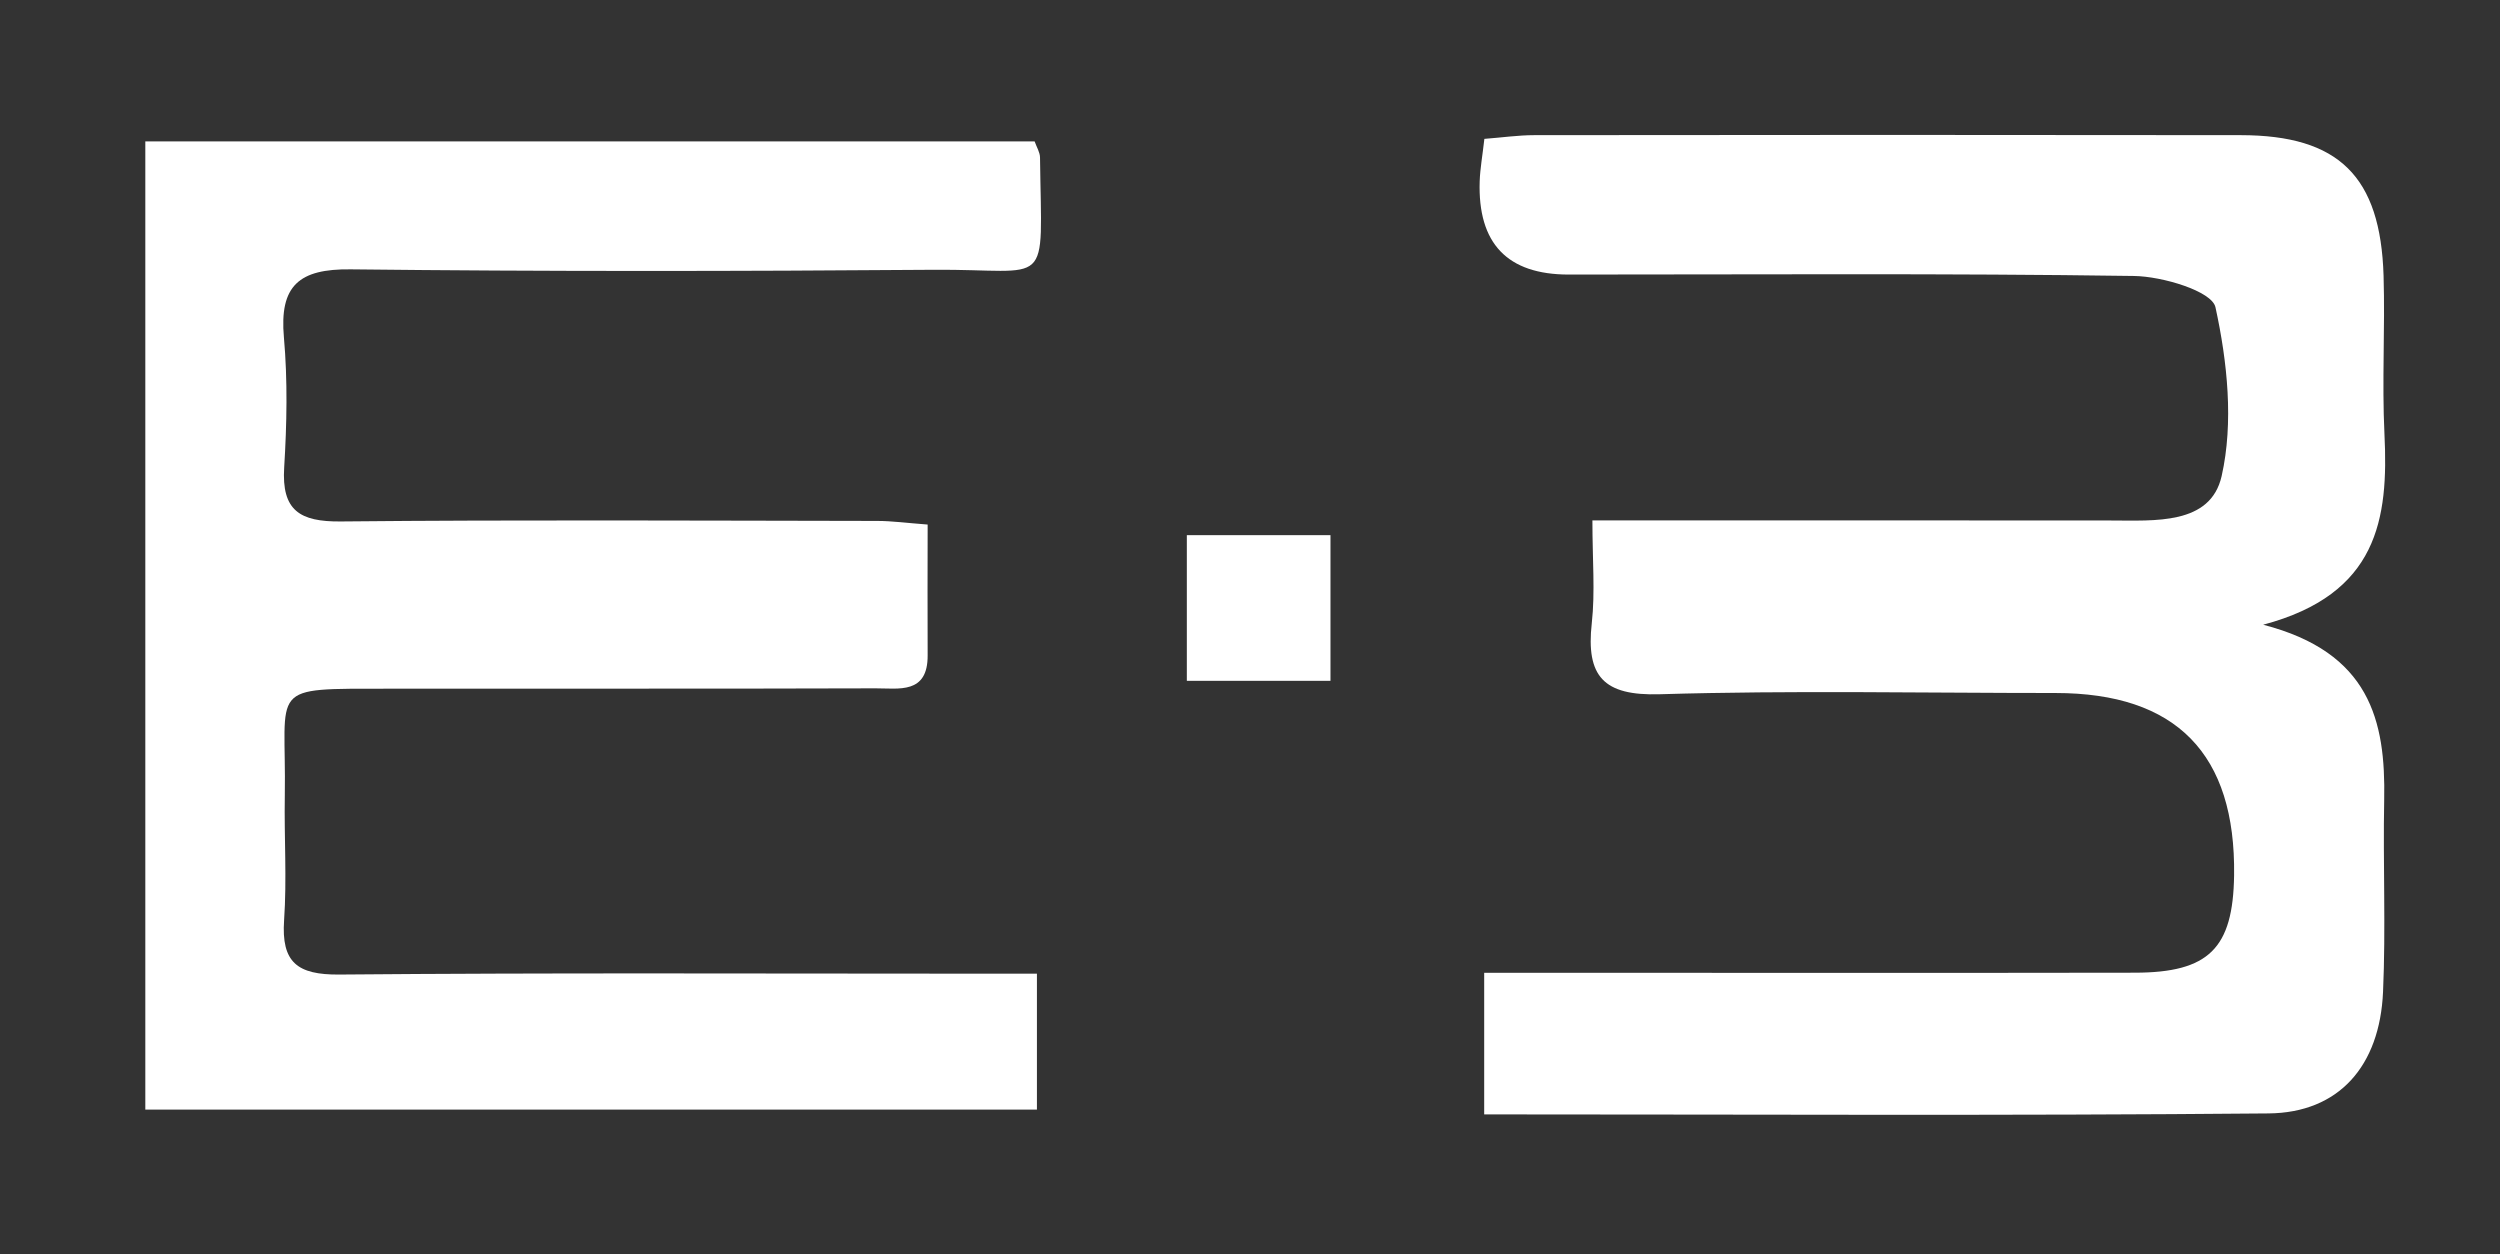
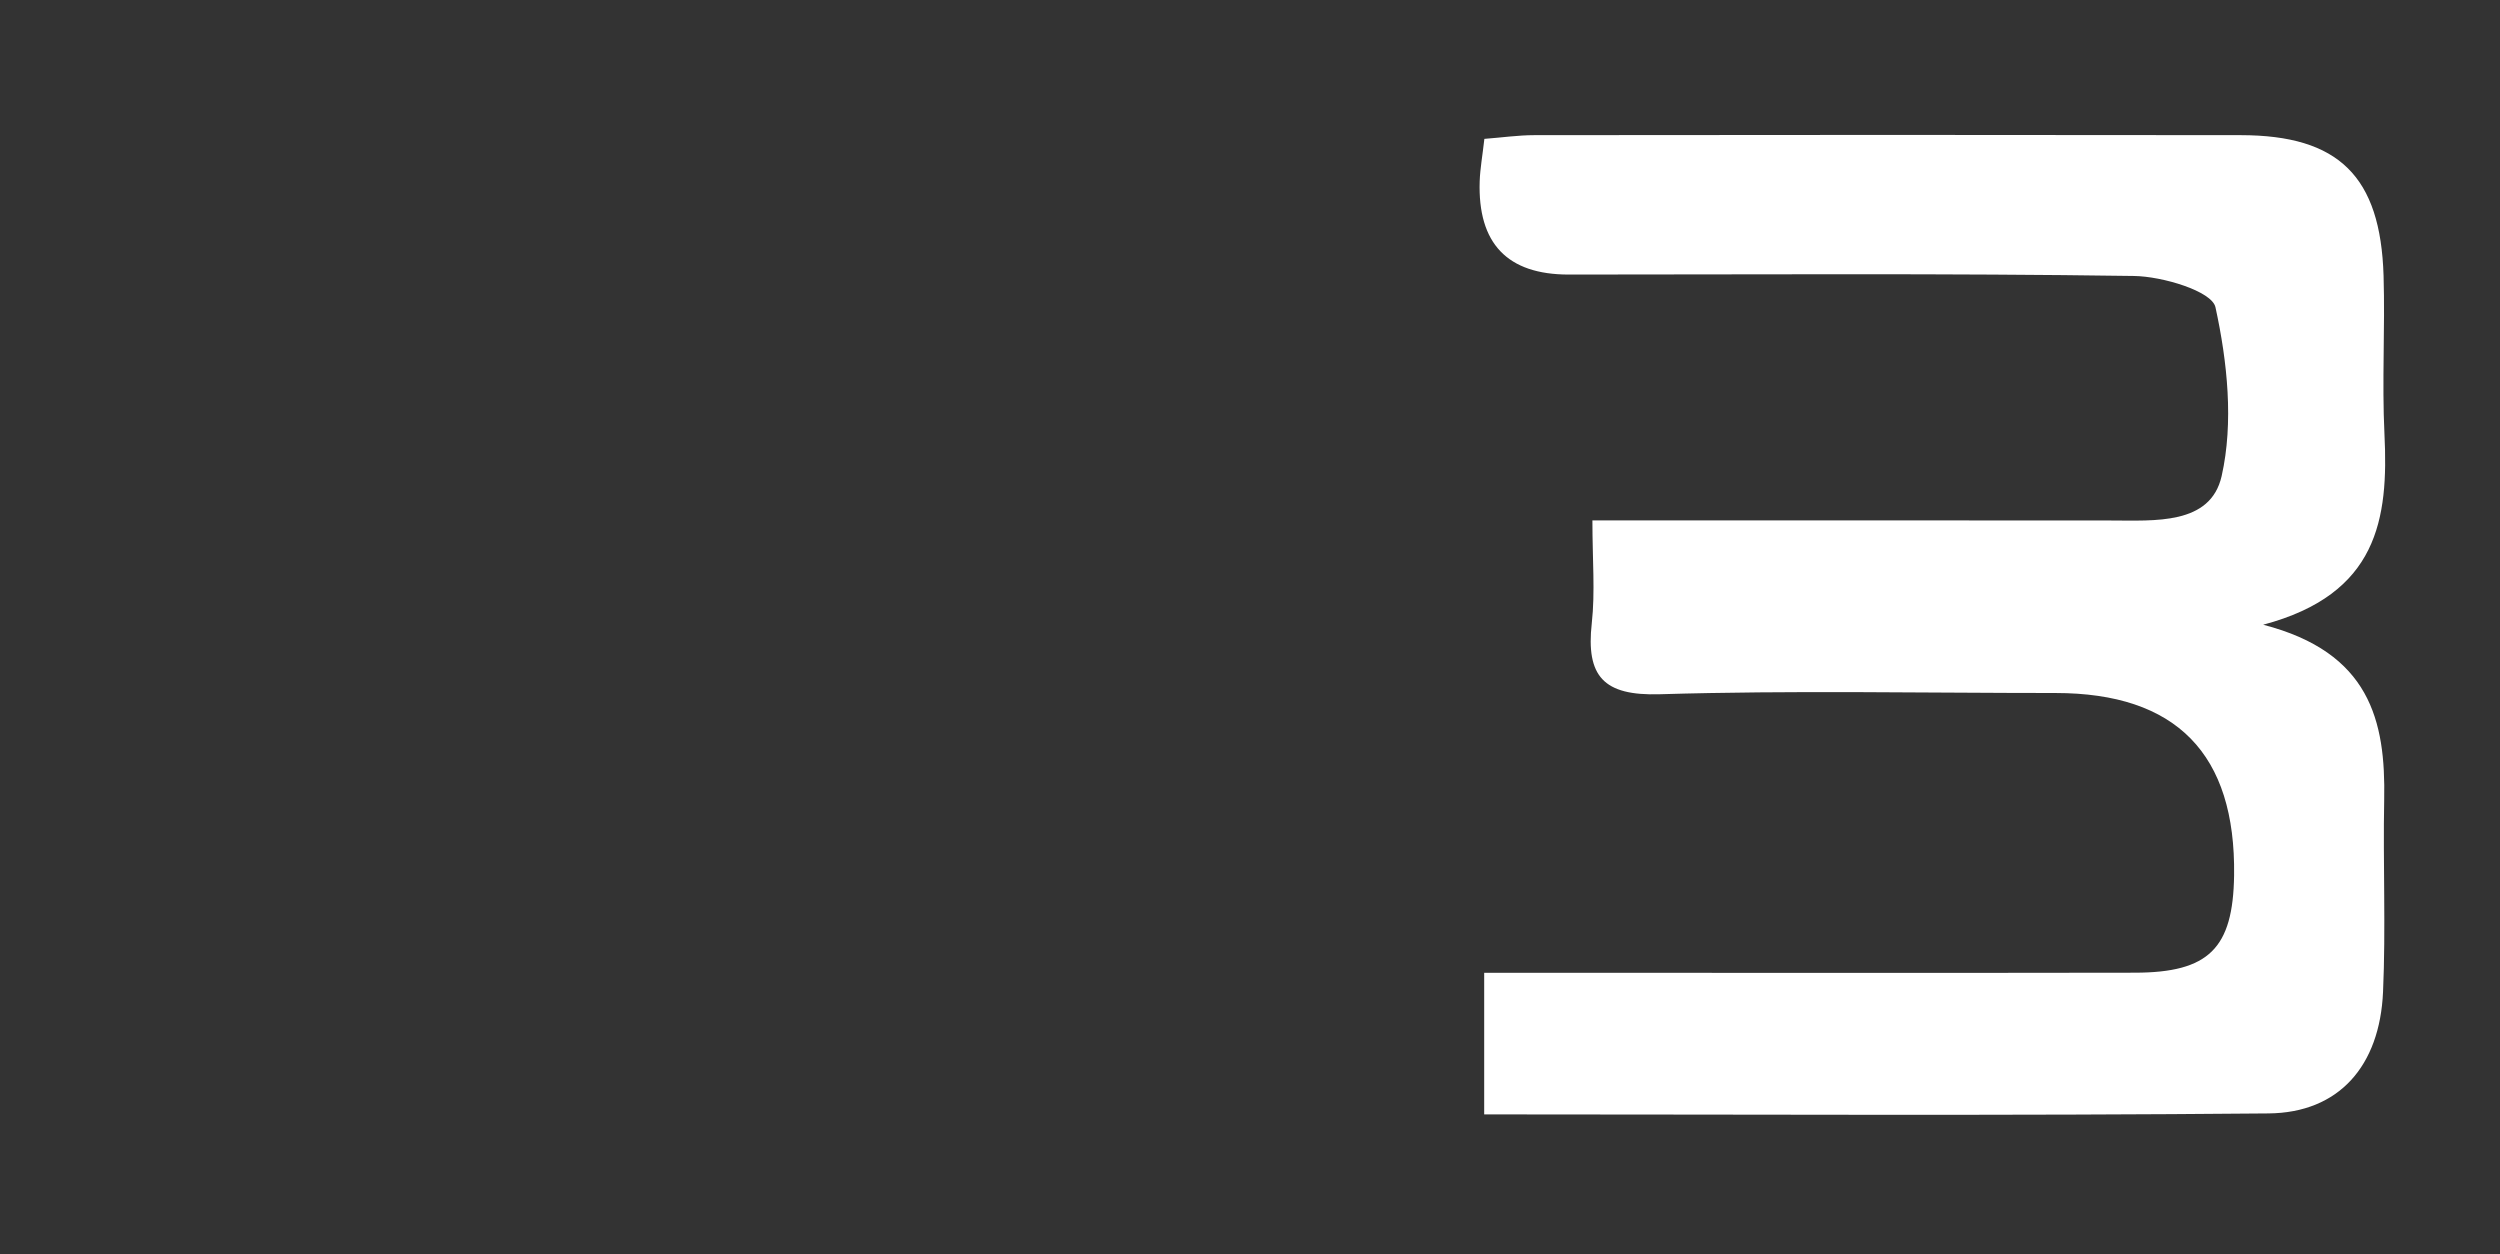
<svg xmlns="http://www.w3.org/2000/svg" id="logo" viewBox="0 0 283 142">
  <rect x="0" y="0" width="283" height="142" fill="#333333" stroke="none" />
  <defs>
    <style>.cls-1{fill:#fff;stroke-width:0px;}</style>
  </defs>
  <path class="cls-1" d="M180.27,58.91c20.3,0,39.48-.01,58.66.01,4.96,0,11.3.54,12.56-5.03,1.37-6.07.65-12.93-.7-19.11-.4-1.82-6-3.5-9.24-3.54-21.32-.31-42.65-.16-63.98-.16q-10.41,0-10.07-10.55c.05-1.46.32-2.92.53-4.81,1.99-.15,3.82-.42,5.65-.42,26.66-.03,53.32-.04,79.98,0,11.08.01,15.82,4.65,16.16,15.92.18,5.97-.19,11.95.1,17.91.47,9.61-.73,18.13-13.73,21.59,12.07,3.12,13.88,10.84,13.7,19.82-.14,7.25.19,14.51-.13,21.75-.37,8.38-4.99,13.68-12.97,13.75-29.41.27-58.83.11-88.78.11v-16.03c2.57,0,4.84,0,7.11,0,22.18,0,44.36.03,66.54-.01,8.39-.01,11.12-2.76,11.24-11.01q.29-20.65-20.22-20.65c-14.93,0-29.87-.31-44.79.14-6.38.19-8.37-2.03-7.7-8.05.39-3.54.07-7.16.07-11.62Z" />
-   <path class="cls-1" d="M16.45,125.6V16.01h100.67c.23.65.6,1.23.61,1.81.18,15.32,1.47,12.61-12.16,12.72-21.96.17-43.92.2-65.87-.05-5.84-.07-8.09,1.83-7.56,7.72.43,4.86.33,9.81.03,14.7-.31,4.88,1.77,6.16,6.39,6.12,20.25-.2,40.5-.09,60.75-.06,1.65,0,3.31.23,5.7.41,0,5.12-.03,9.96,0,14.8.03,4.43-3.28,3.73-5.89,3.74-18.33.06-36.67.02-55,.04-14.05.02-11.68-.49-11.88,12.14-.08,4.69.24,9.4-.08,14.06-.33,4.79,1.5,6.2,6.24,6.16,23.87-.21,47.75-.1,71.63-.1,2.31,0,4.61,0,7.35,0v15.39H16.45Z" />
-   <path class="cls-1" d="M150.61,77.07h-16.26v-16.49h16.26v16.49Z" />
</svg>